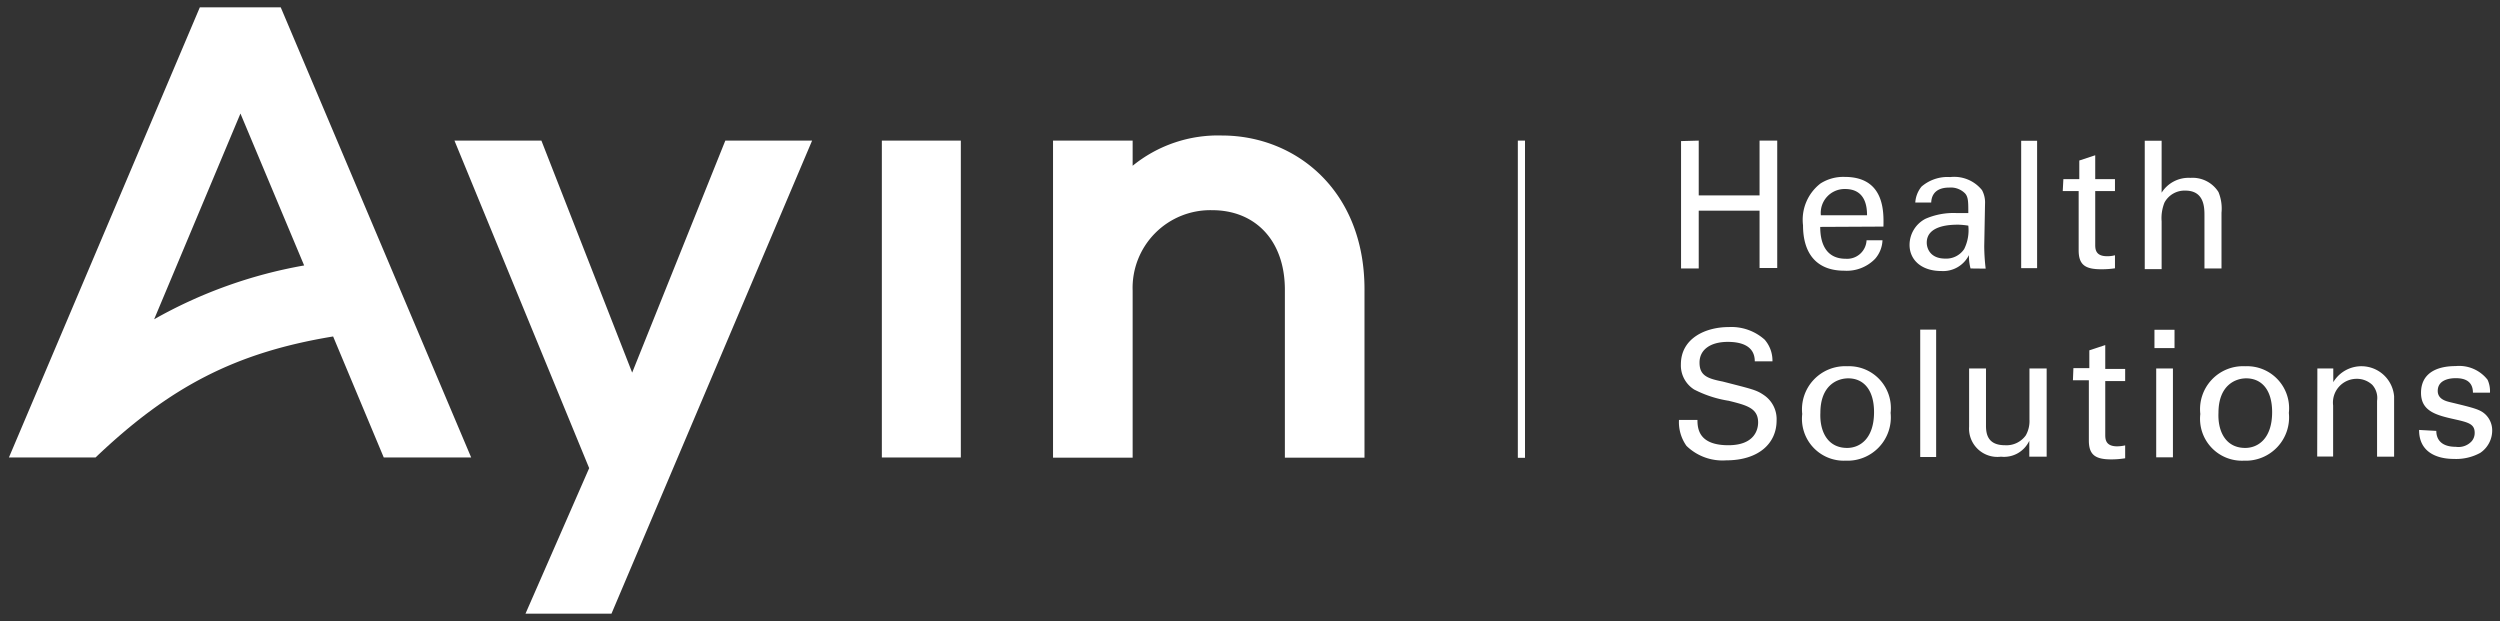
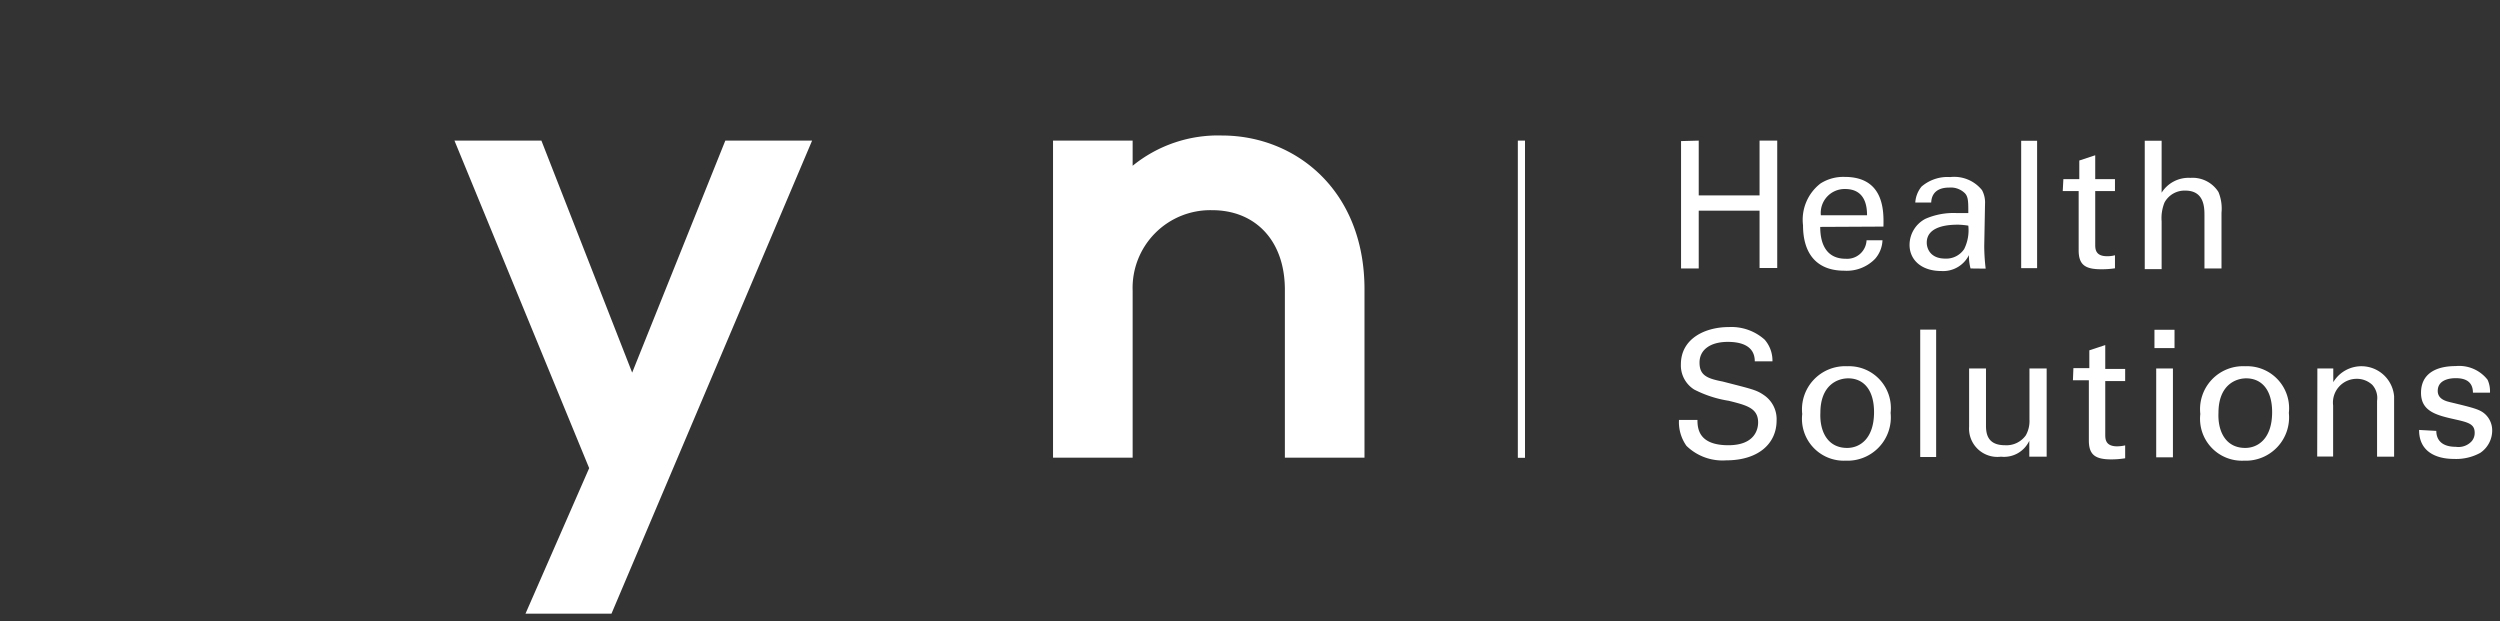
<svg xmlns="http://www.w3.org/2000/svg" viewBox="0 0 157 39">
  <rect x="0" y="0" width="157" height="39" fill="#333333" stroke="none" />
  <defs>
    <style>.cls-1{fill:#fff;}</style>
  </defs>
  <title>181130_Ayin Logo</title>
  <g id="Clear_Space" data-name="Clear Space">
    <g id="Line">
      <rect class="cls-1" x="95.32" y="8.83" width="0.45" height="19.92" />
    </g>
    <g id="I">
-       <rect class="cls-1" x="55.38" y="8.83" width="4.96" height="19.9" />
-     </g>
+       </g>
    <g id="N">
      <path class="cls-1" d="M76.74,8.51a8.49,8.49,0,0,0-5.61,1.9V8.83h-5V28.74h5V18.25a4.88,4.88,0,0,1,5-5.05c2.66,0,4.56,1.86,4.56,5V28.74h5V18.12C85.67,11.92,81.34,8.51,76.74,8.51Z" />
    </g>
    <g id="Y">
      <path class="cls-1" d="M45.55,8.83,39.7,23.4,34,8.83H28.54L37,29.4l-4,9.14h5.4L51,8.83Z" />
    </g>
    <g id="A">
-       <path class="cls-1" d="M17.63.46H12.55L.56,28.73H6c4.66-4.44,8.78-6.59,14.92-7.6l3.18,7.6h5.49ZM9.68,20.05,15.1,7.13l4,9.54A29.49,29.49,0,0,0,9.68,20.05Z" />
-     </g>
+       </g>
    <path class="cls-1" d="M106.68,8.83v3.44h3.82V8.83h1.11v8H110.5V13.23h-3.82v3.63h-1.11v-8Z" />
    <path class="cls-1" d="M114.31,14.25c0,1.16.45,2,1.6,2a1.22,1.22,0,0,0,1.31-1.16h1a1.87,1.87,0,0,1-.47,1.17,2.48,2.48,0,0,1-1.93.74c-1.75,0-2.59-1.09-2.59-2.85a2.88,2.88,0,0,1,1.1-2.63,2.67,2.67,0,0,1,1.52-.41c2.51,0,2.45,2.21,2.43,3.12Zm2.94-.73c0-.53-.09-1.65-1.38-1.65a1.5,1.5,0,0,0-1.52,1.65Z" />
    <path class="cls-1" d="M123.75,16.86a3,3,0,0,1-.1-.84,1.81,1.81,0,0,1-1.73,1c-1.28,0-2-.72-2-1.64a1.85,1.85,0,0,1,1-1.64,4.4,4.4,0,0,1,1.94-.36c.26,0,.43,0,.75,0,0-.69,0-1-.2-1.23a1.26,1.26,0,0,0-1-.37c-1.06,0-1.12.72-1.13.94h-1a1.76,1.76,0,0,1,.39-1,2.5,2.5,0,0,1,1.8-.6,2.24,2.24,0,0,1,2,.82,1.63,1.63,0,0,1,.19.86l-.05,2.66a12.63,12.63,0,0,0,.09,1.41ZM123,14.11c-.42,0-2,0-2,1.13,0,.36.22,1,1.16,1a1.35,1.35,0,0,0,1.19-.6,2.66,2.66,0,0,0,.26-1.47A5.09,5.09,0,0,0,123,14.11Z" />
    <path class="cls-1" d="M126.93,8.84h1v8h-1Z" />
    <path class="cls-1" d="M129.58,11.25h1V10.08l1-.33v1.5h1.24V12h-1.24v3.35c0,.27,0,.74.74.74a1.81,1.81,0,0,0,.5-.06v.82a5.7,5.7,0,0,1-.86.06c-1,0-1.42-.27-1.42-1.19V12h-1Z" />
    <path class="cls-1" d="M134.69,8.84h1.06V12.1a2,2,0,0,1,1.81-.93,1.92,1.92,0,0,1,1.76.89,2.73,2.73,0,0,1,.19,1.3v3.5h-1.07V13.55c0-.5,0-1.58-1.2-1.58a1.43,1.43,0,0,0-1.31.75,2.62,2.62,0,0,0-.18,1.18v3h-1.06Z" />
    <path class="cls-1" d="M106.6,26.37c0,.56.09,1.59,1.94,1.59,1.66,0,1.87-1,1.87-1.43,0-.9-.72-1.08-1.84-1.36a7.12,7.12,0,0,1-2.18-.71,1.79,1.79,0,0,1-.83-1.58c0-1.63,1.54-2.34,3-2.34a3.13,3.13,0,0,1,2.26.79,2,2,0,0,1,.49,1.36H110.2c0-1-.9-1.22-1.69-1.22-1.11,0-1.78.5-1.78,1.3s.47,1,1.45,1.19c1.91.49,2.12.53,2.59.85a1.82,1.82,0,0,1,.8,1.6c0,1.42-1.11,2.5-3.17,2.5a3.24,3.24,0,0,1-2.49-.91,2.57,2.57,0,0,1-.47-1.63Z" />
    <path class="cls-1" d="M116,23a2.63,2.63,0,0,1,2.73,2.93,2.72,2.72,0,0,1-2.82,3A2.63,2.63,0,0,1,113.18,26,2.71,2.71,0,0,1,116,23ZM116,28.13c.79,0,1.69-.57,1.69-2.25,0-1.39-.65-2.12-1.62-2.12-.67,0-1.75.42-1.75,2.17C114.27,27.07,114.76,28.13,116,28.13Z" />
    <path class="cls-1" d="M120.59,20.7h1v8h-1Z" />
    <path class="cls-1" d="M124.72,23.14v3.59c0,.54.12,1.23,1.19,1.23a1.49,1.49,0,0,0,1.31-.62,1.82,1.82,0,0,0,.23-1V23.14h1.08v4.54c0,.11,0,.73,0,1h-1.09l0-1a1.75,1.75,0,0,1-1.78,1,1.78,1.78,0,0,1-2-1.89V23.14Z" />
    <path class="cls-1" d="M130.21,23.12h1V22l1-.33v1.5h1.25v.76h-1.25v3.35c0,.28,0,.75.75.75a2.41,2.41,0,0,0,.5-.06v.81a5.49,5.49,0,0,1-.87.07c-1,0-1.41-.28-1.41-1.19V23.88h-1Z" />
    <path class="cls-1" d="M135.3,20.71h1.26v1.15H135.3Zm.11,2.43h1.05v5.58h-1.05Z" />
    <path class="cls-1" d="M141,23a2.64,2.64,0,0,1,2.74,2.93,2.72,2.72,0,0,1-2.82,3A2.63,2.63,0,0,1,138.18,26,2.7,2.7,0,0,1,141,23ZM141,28.13c.79,0,1.69-.57,1.69-2.25,0-1.39-.65-2.12-1.63-2.12-.66,0-1.74.42-1.74,2.17C139.27,27.07,139.76,28.13,141,28.13Z" />
    <path class="cls-1" d="M145.53,23.78v-.64h1V24a2.06,2.06,0,0,1,3.82.89v3.79h-1.07V25.17a1.23,1.23,0,0,0-.3-1,1.41,1.41,0,0,0-1-.38,1.49,1.49,0,0,0-1.46,1.67v3.21h-1Z" />
    <path class="cls-1" d="M153,27.06c0,.43.21,1,1.23,1a1.12,1.12,0,0,0,1-.36.8.8,0,0,0,.18-.52c0-.55-.39-.65-1.22-.84-1.17-.26-2.15-.5-2.15-1.67s.89-1.68,2.18-1.68a2.26,2.26,0,0,1,2,.86,1.71,1.71,0,0,1,.15.81h-1.07c0-.84-.7-.91-1.08-.91-.15,0-1.13,0-1.13.8,0,.51.5.64.79.71,1.54.37,1.88.46,2.21.77a1.39,1.39,0,0,1,.42,1,1.7,1.7,0,0,1-.75,1.41,3.15,3.15,0,0,1-1.66.38c-1.13,0-2.19-.47-2.18-1.82Z" />
  </g>
</svg>